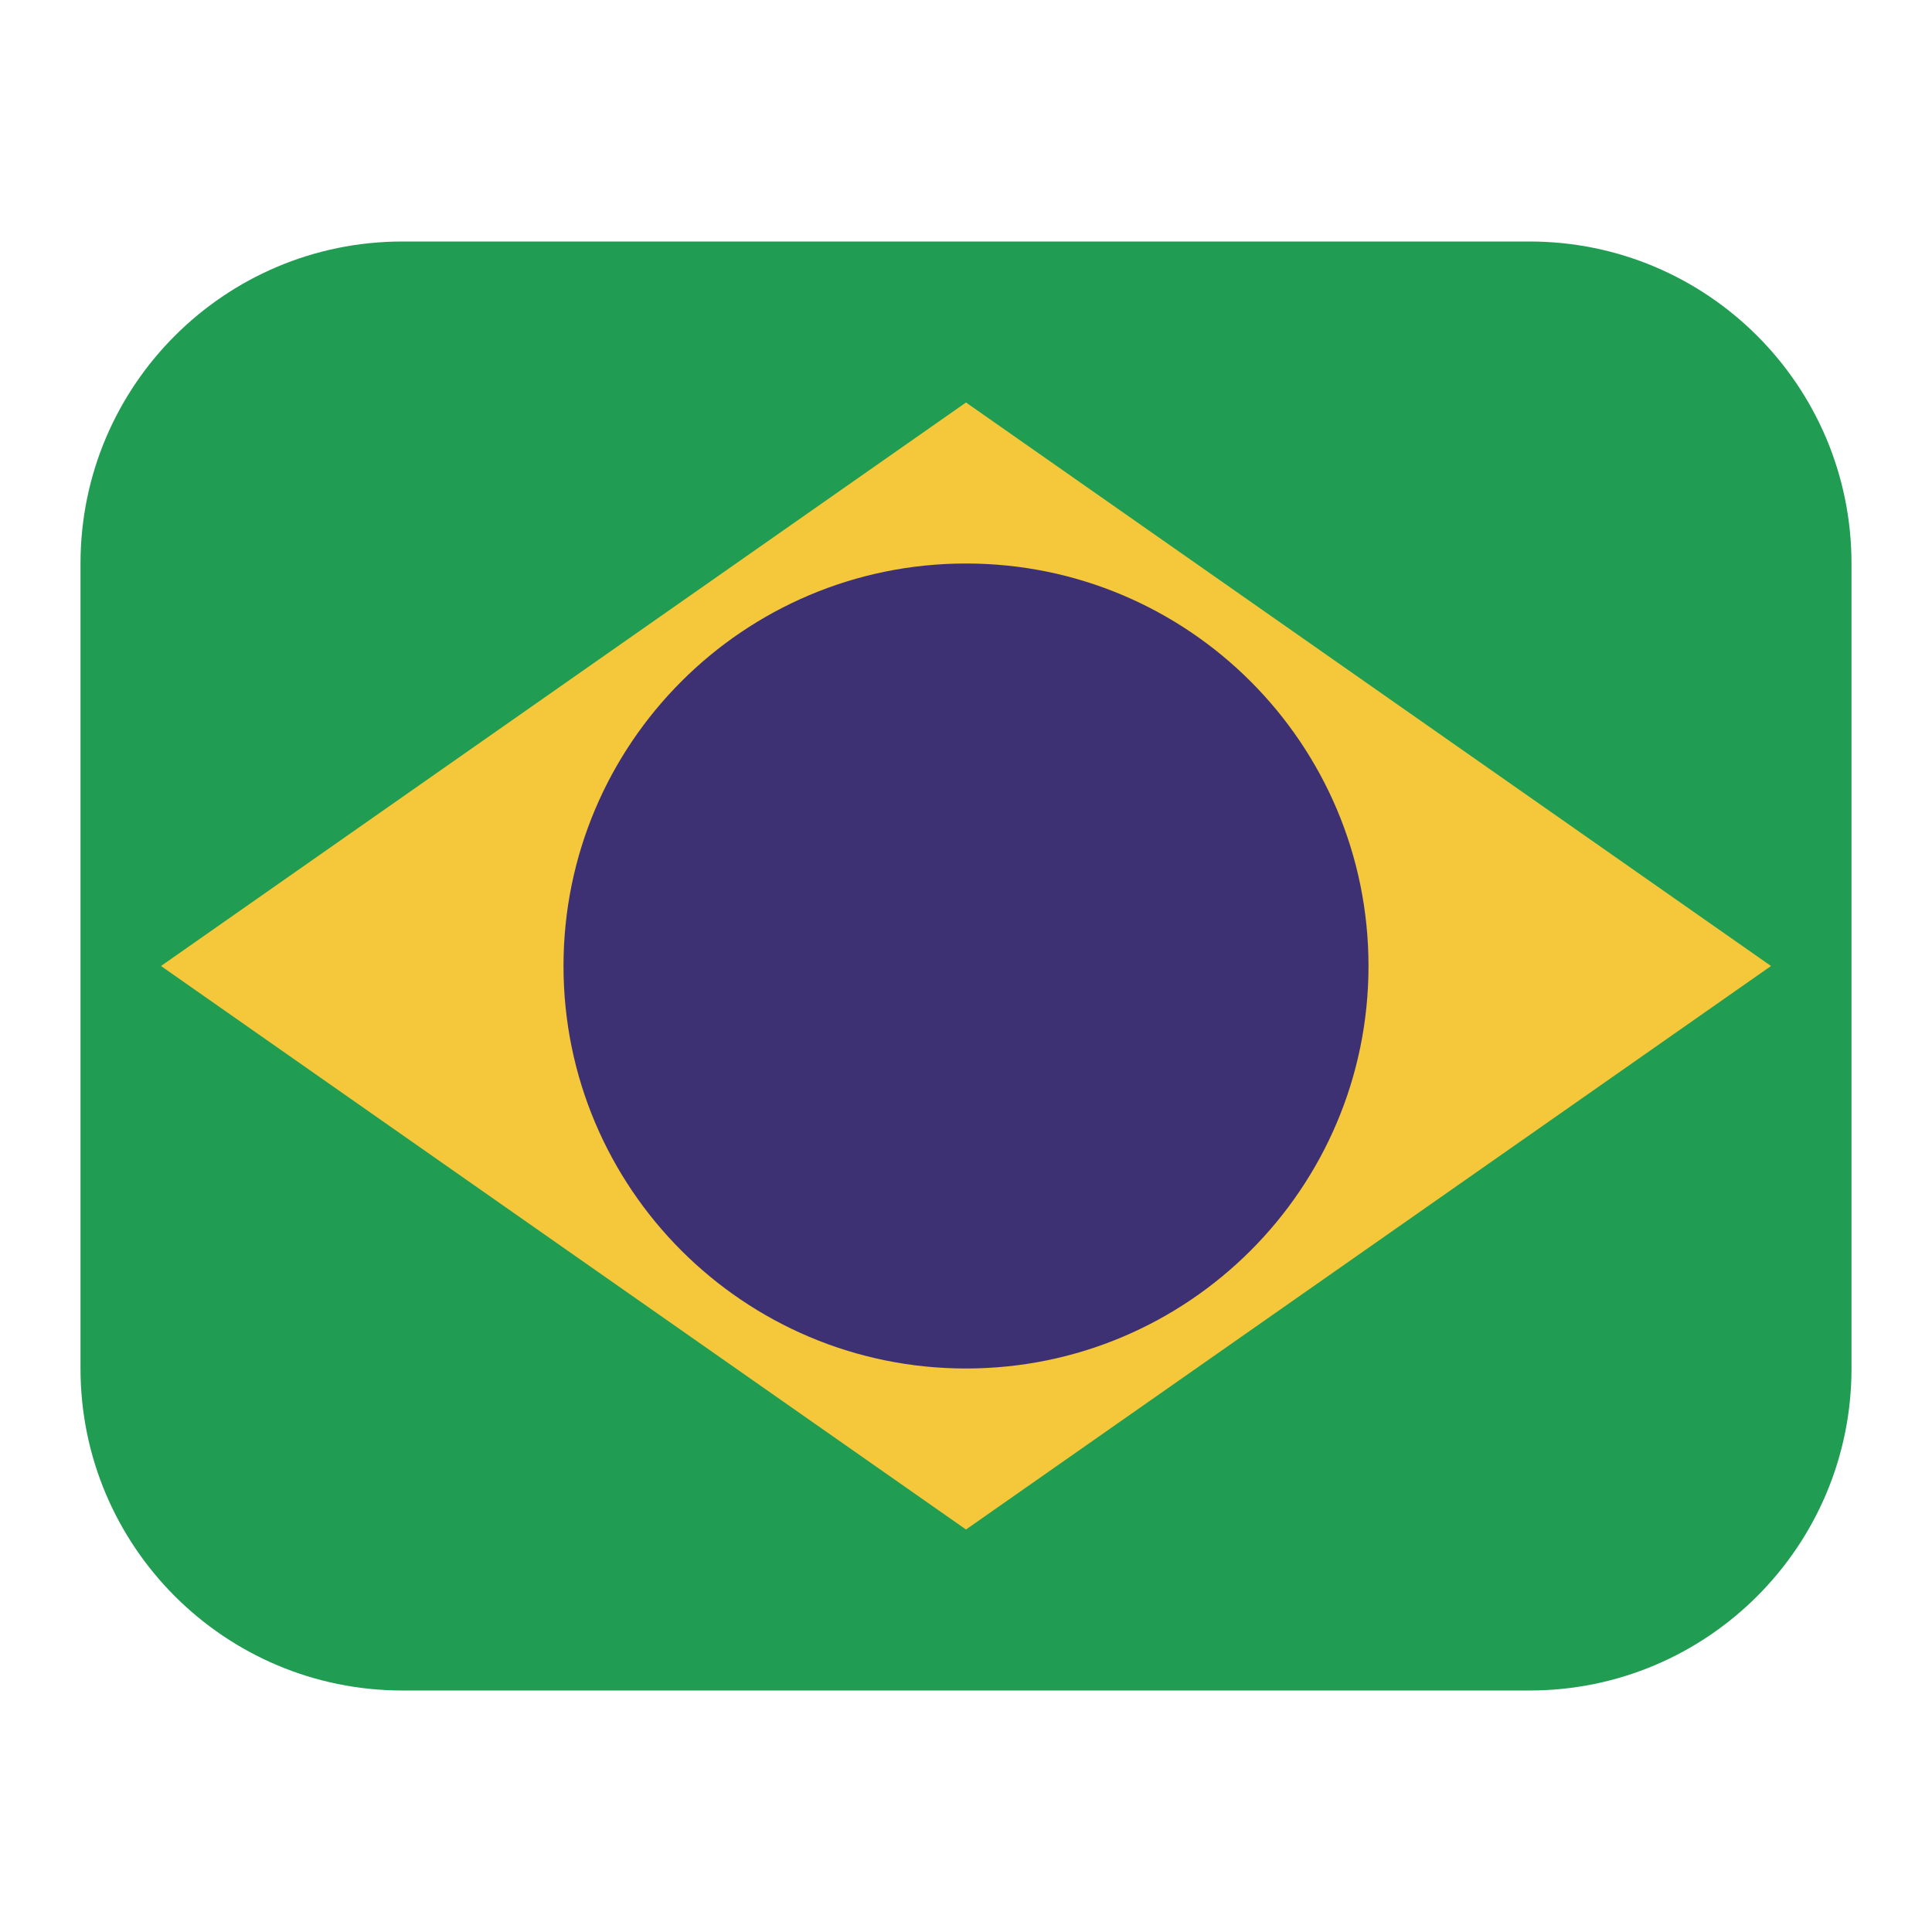
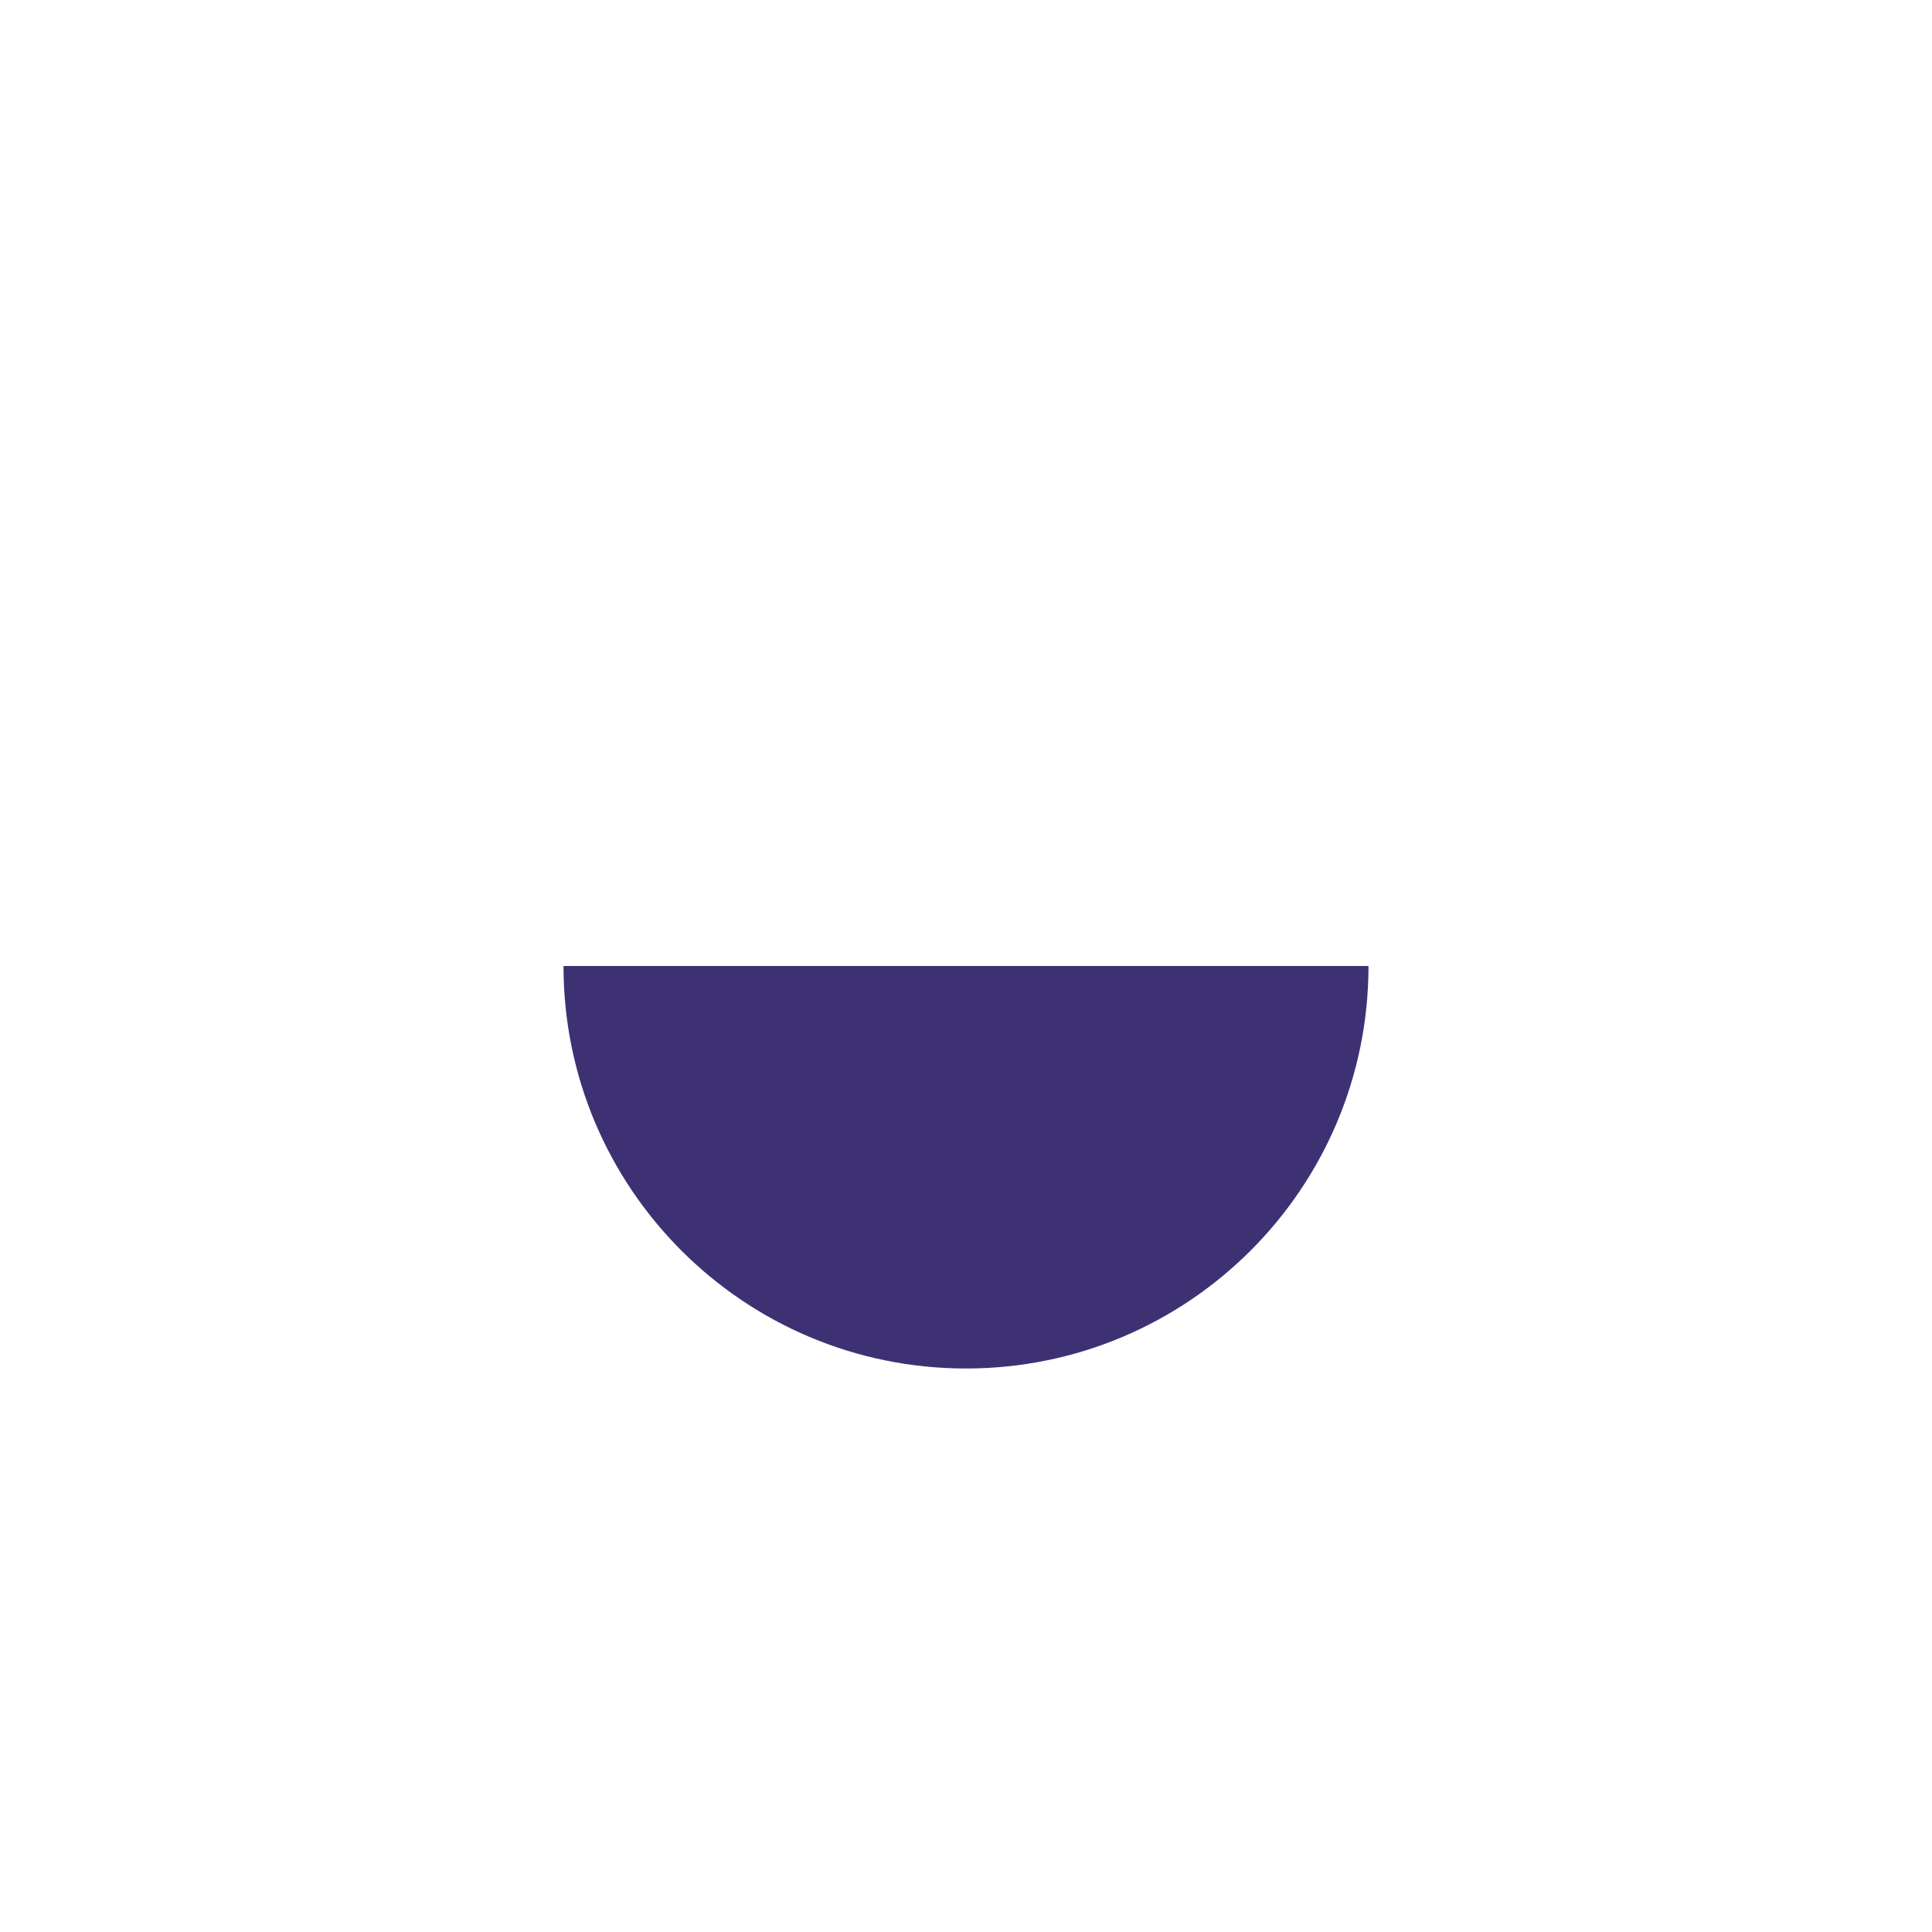
<svg xmlns="http://www.w3.org/2000/svg" width="24" height="24" viewBox="0 0 24 24" fill="none">
-   <path fill-rule="evenodd" clip-rule="evenodd" d="M1 7C1 4.791 2.791 3 5 3H19C21.209 3 23 4.791 23 7V9V15V17C23 19.209 21.209 21 19 21H5C2.791 21 1 19.209 1 17V15V9V7Z" fill="#219D53" />
-   <path d="M22 12L12 5L2 12L12 19L22 12Z" fill="#F5C73A" />
-   <path d="M17 12H12H7C7 9.239 9.239 7 12 7C14.761 7 17 9.239 17 12Z" fill="#3E3173" />
  <path d="M7 12L12 12L17 12C17 14.761 14.761 17 12 17C9.239 17 7 14.761 7 12Z" fill="#3E3173" />
</svg>